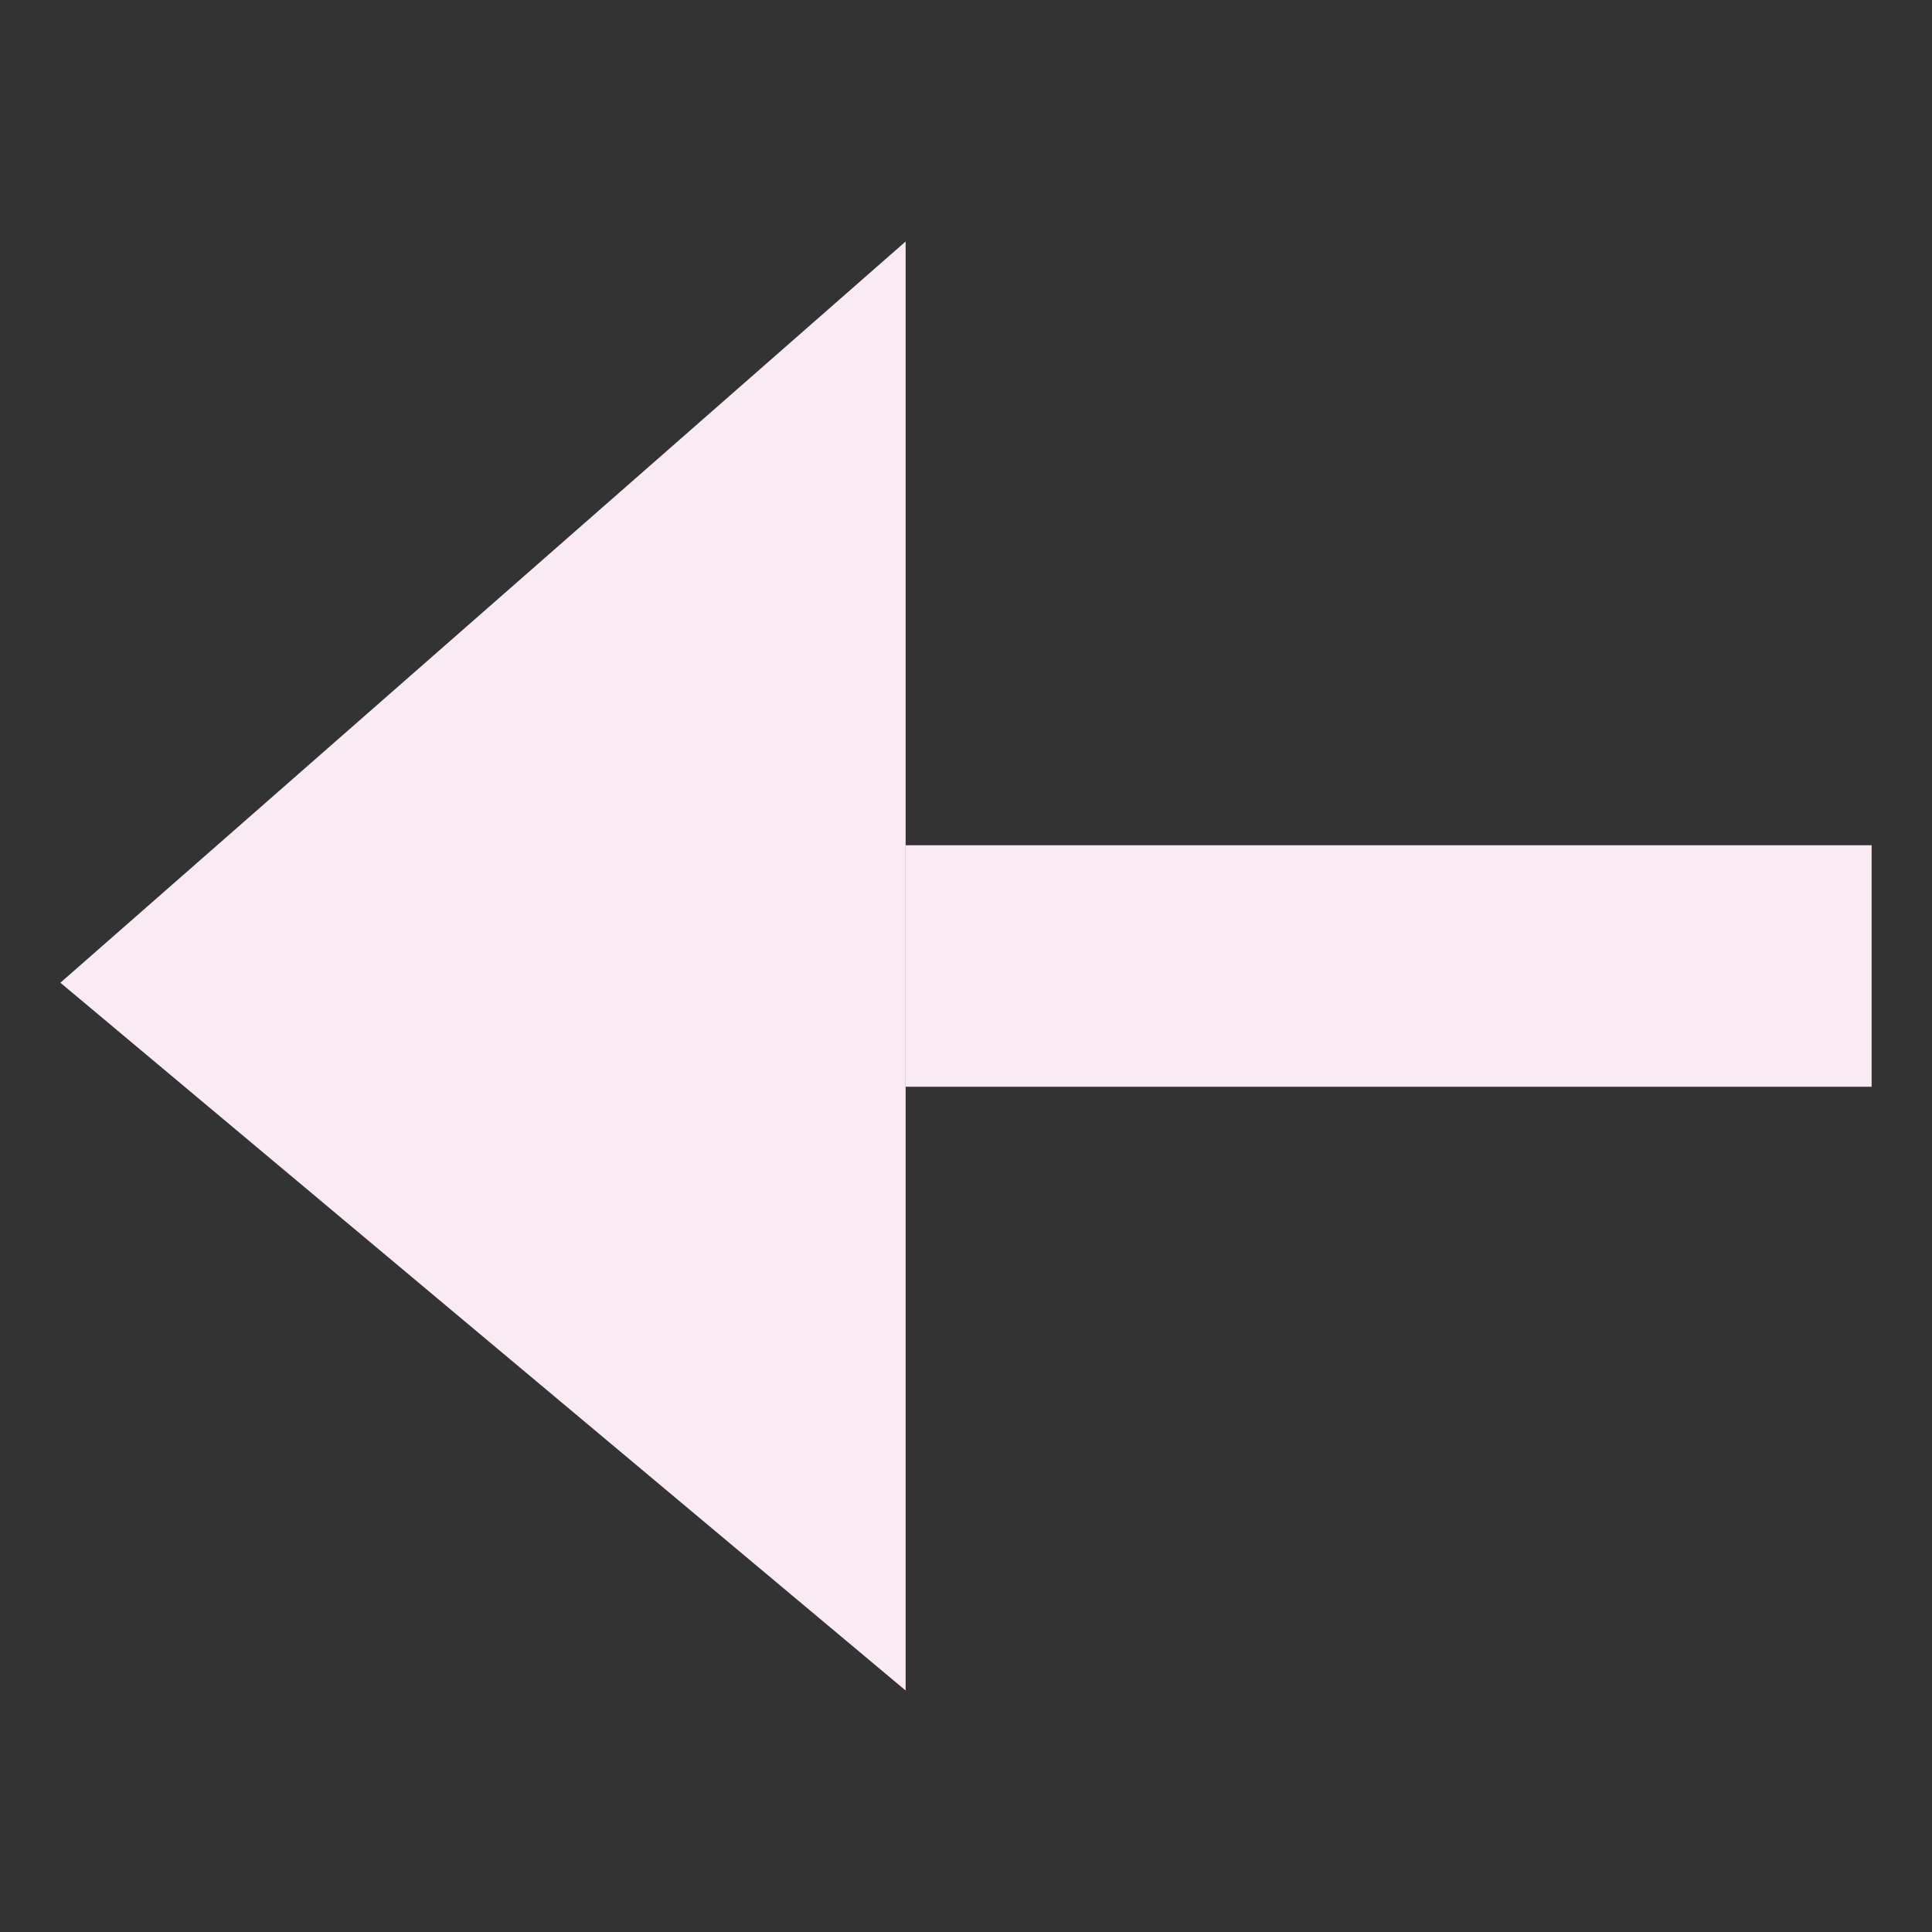
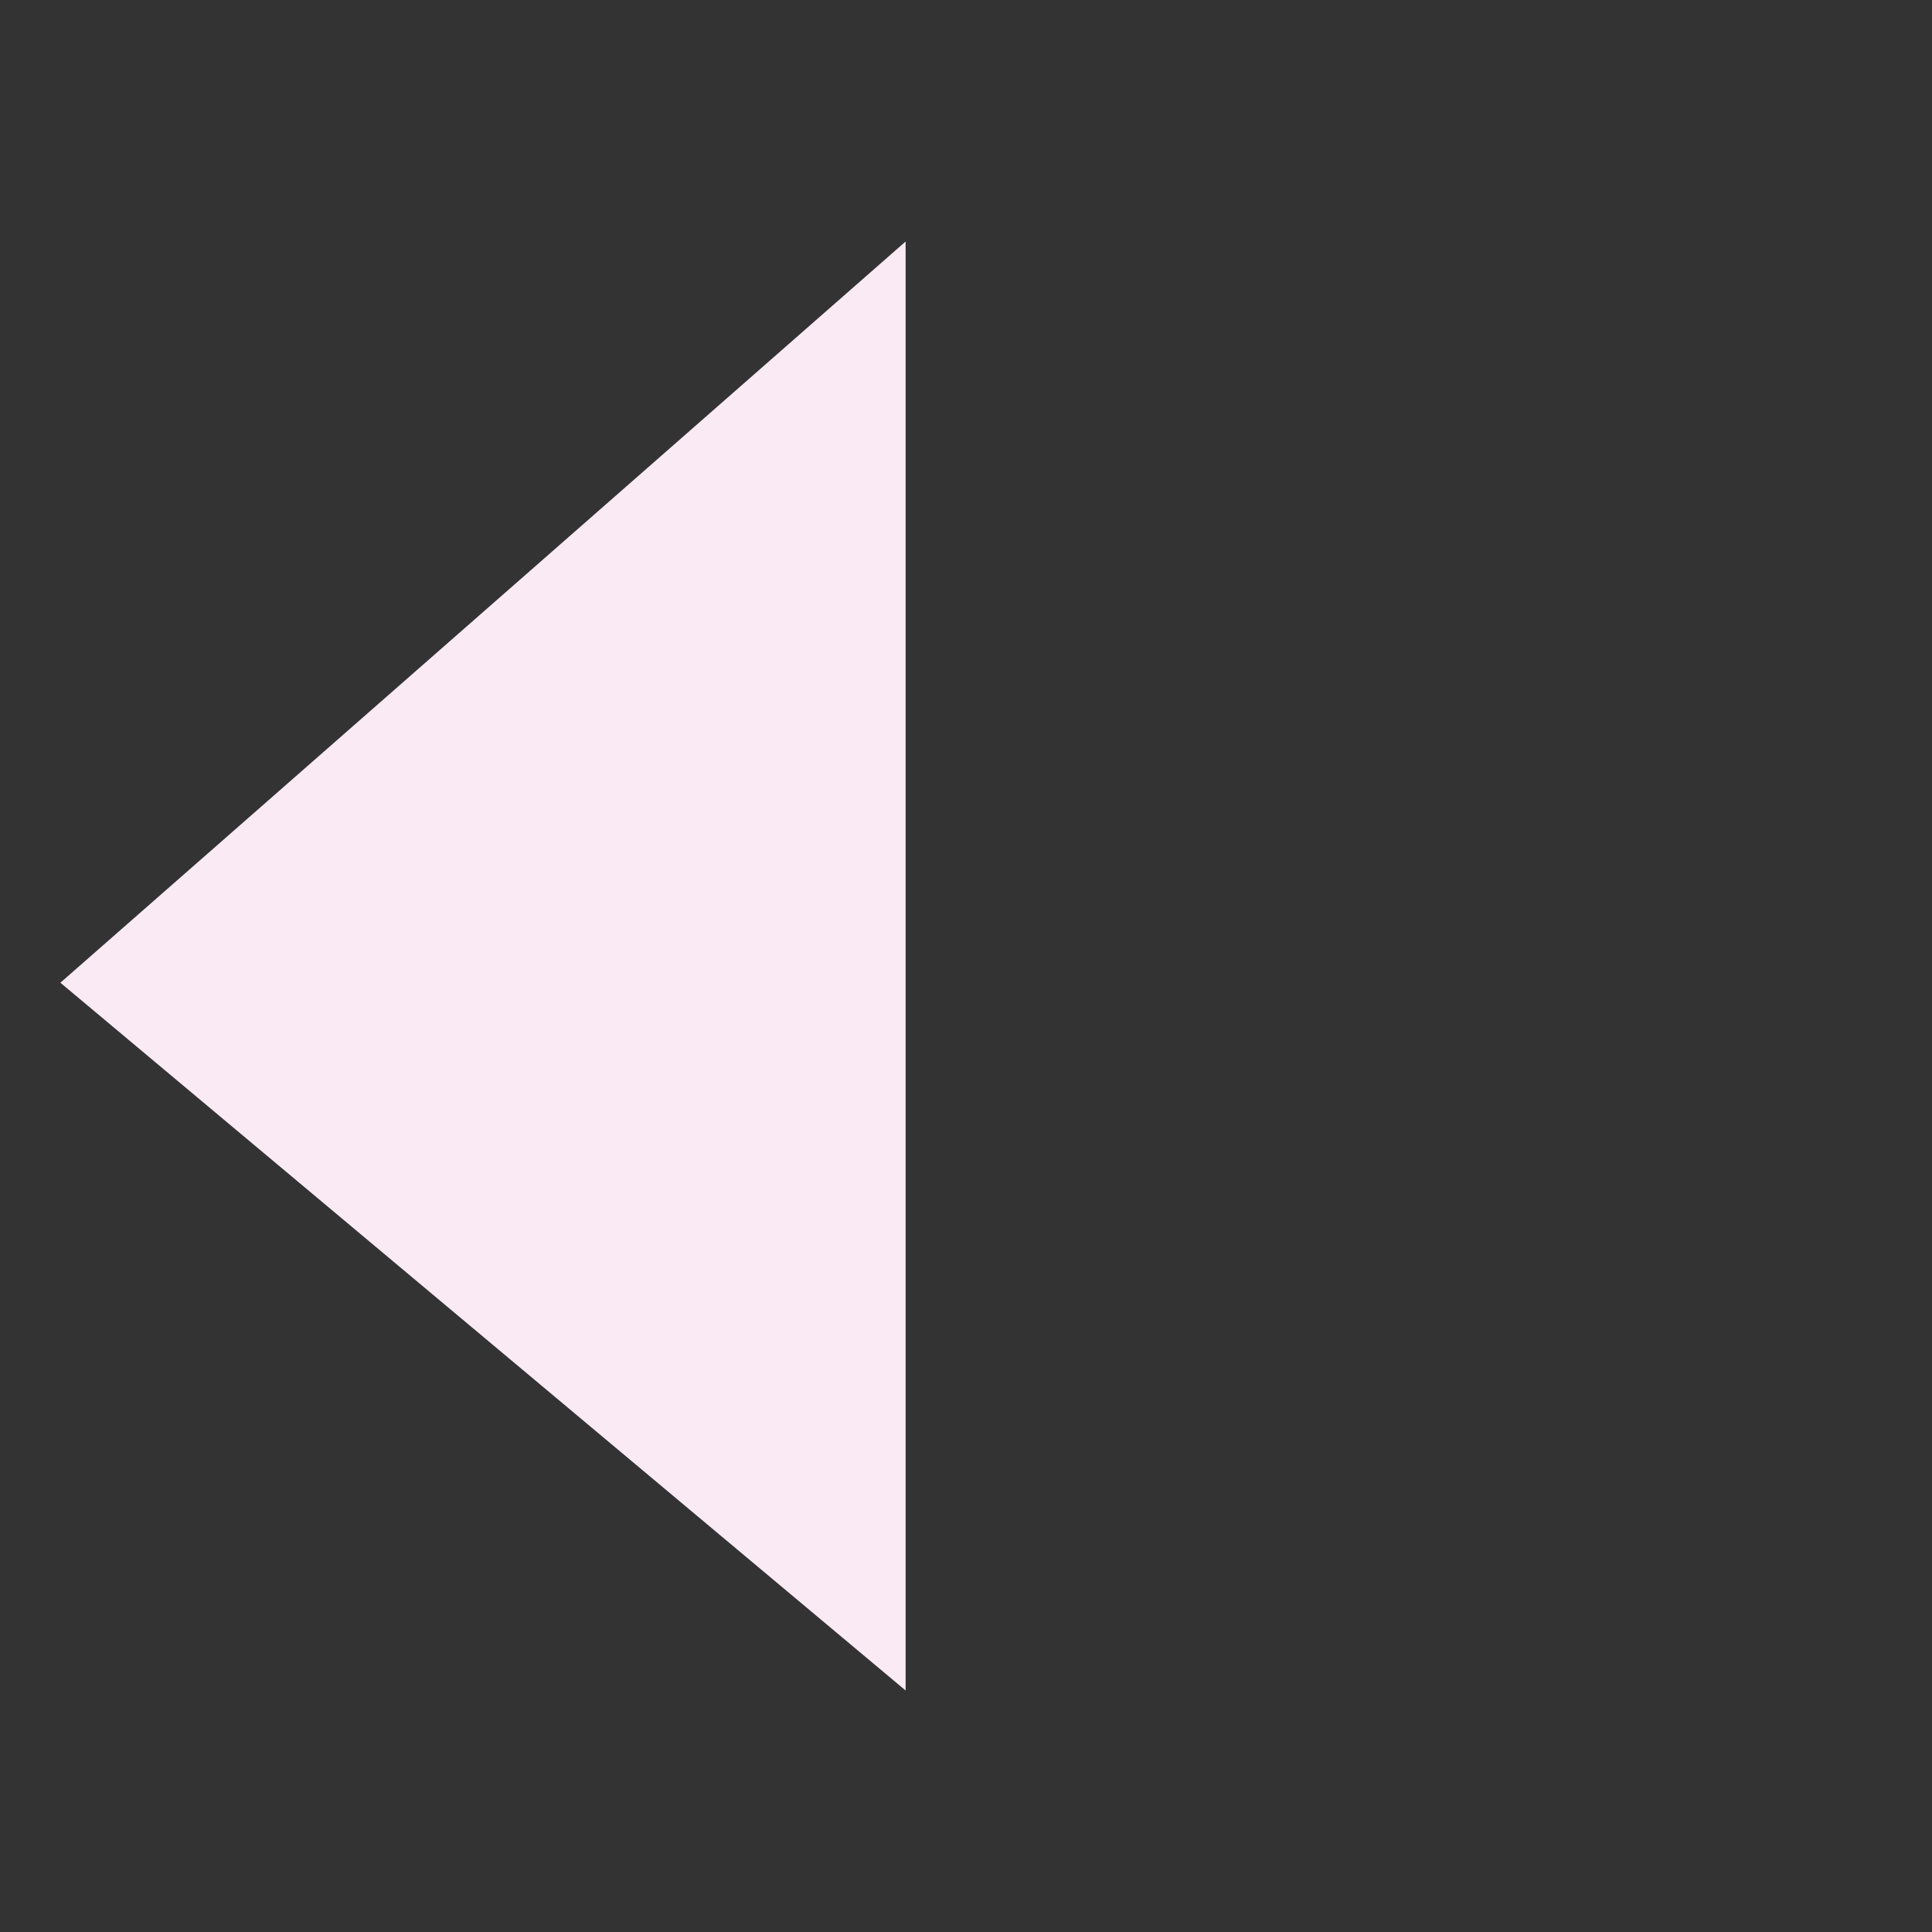
<svg xmlns="http://www.w3.org/2000/svg" width="64" height="64" viewBox="0 0 64 64" fill="none">
  <rect x="0" y="0" width="64" height="64" fill="#333333" stroke="none" />
-   <path d="M30 36L62 36L62 28L30 28L30 36Z" fill="#F9EAF3" />
  <path d="M30 56L2 32.554L30 8L30 56Z" fill="#F9EAF3" />
</svg>